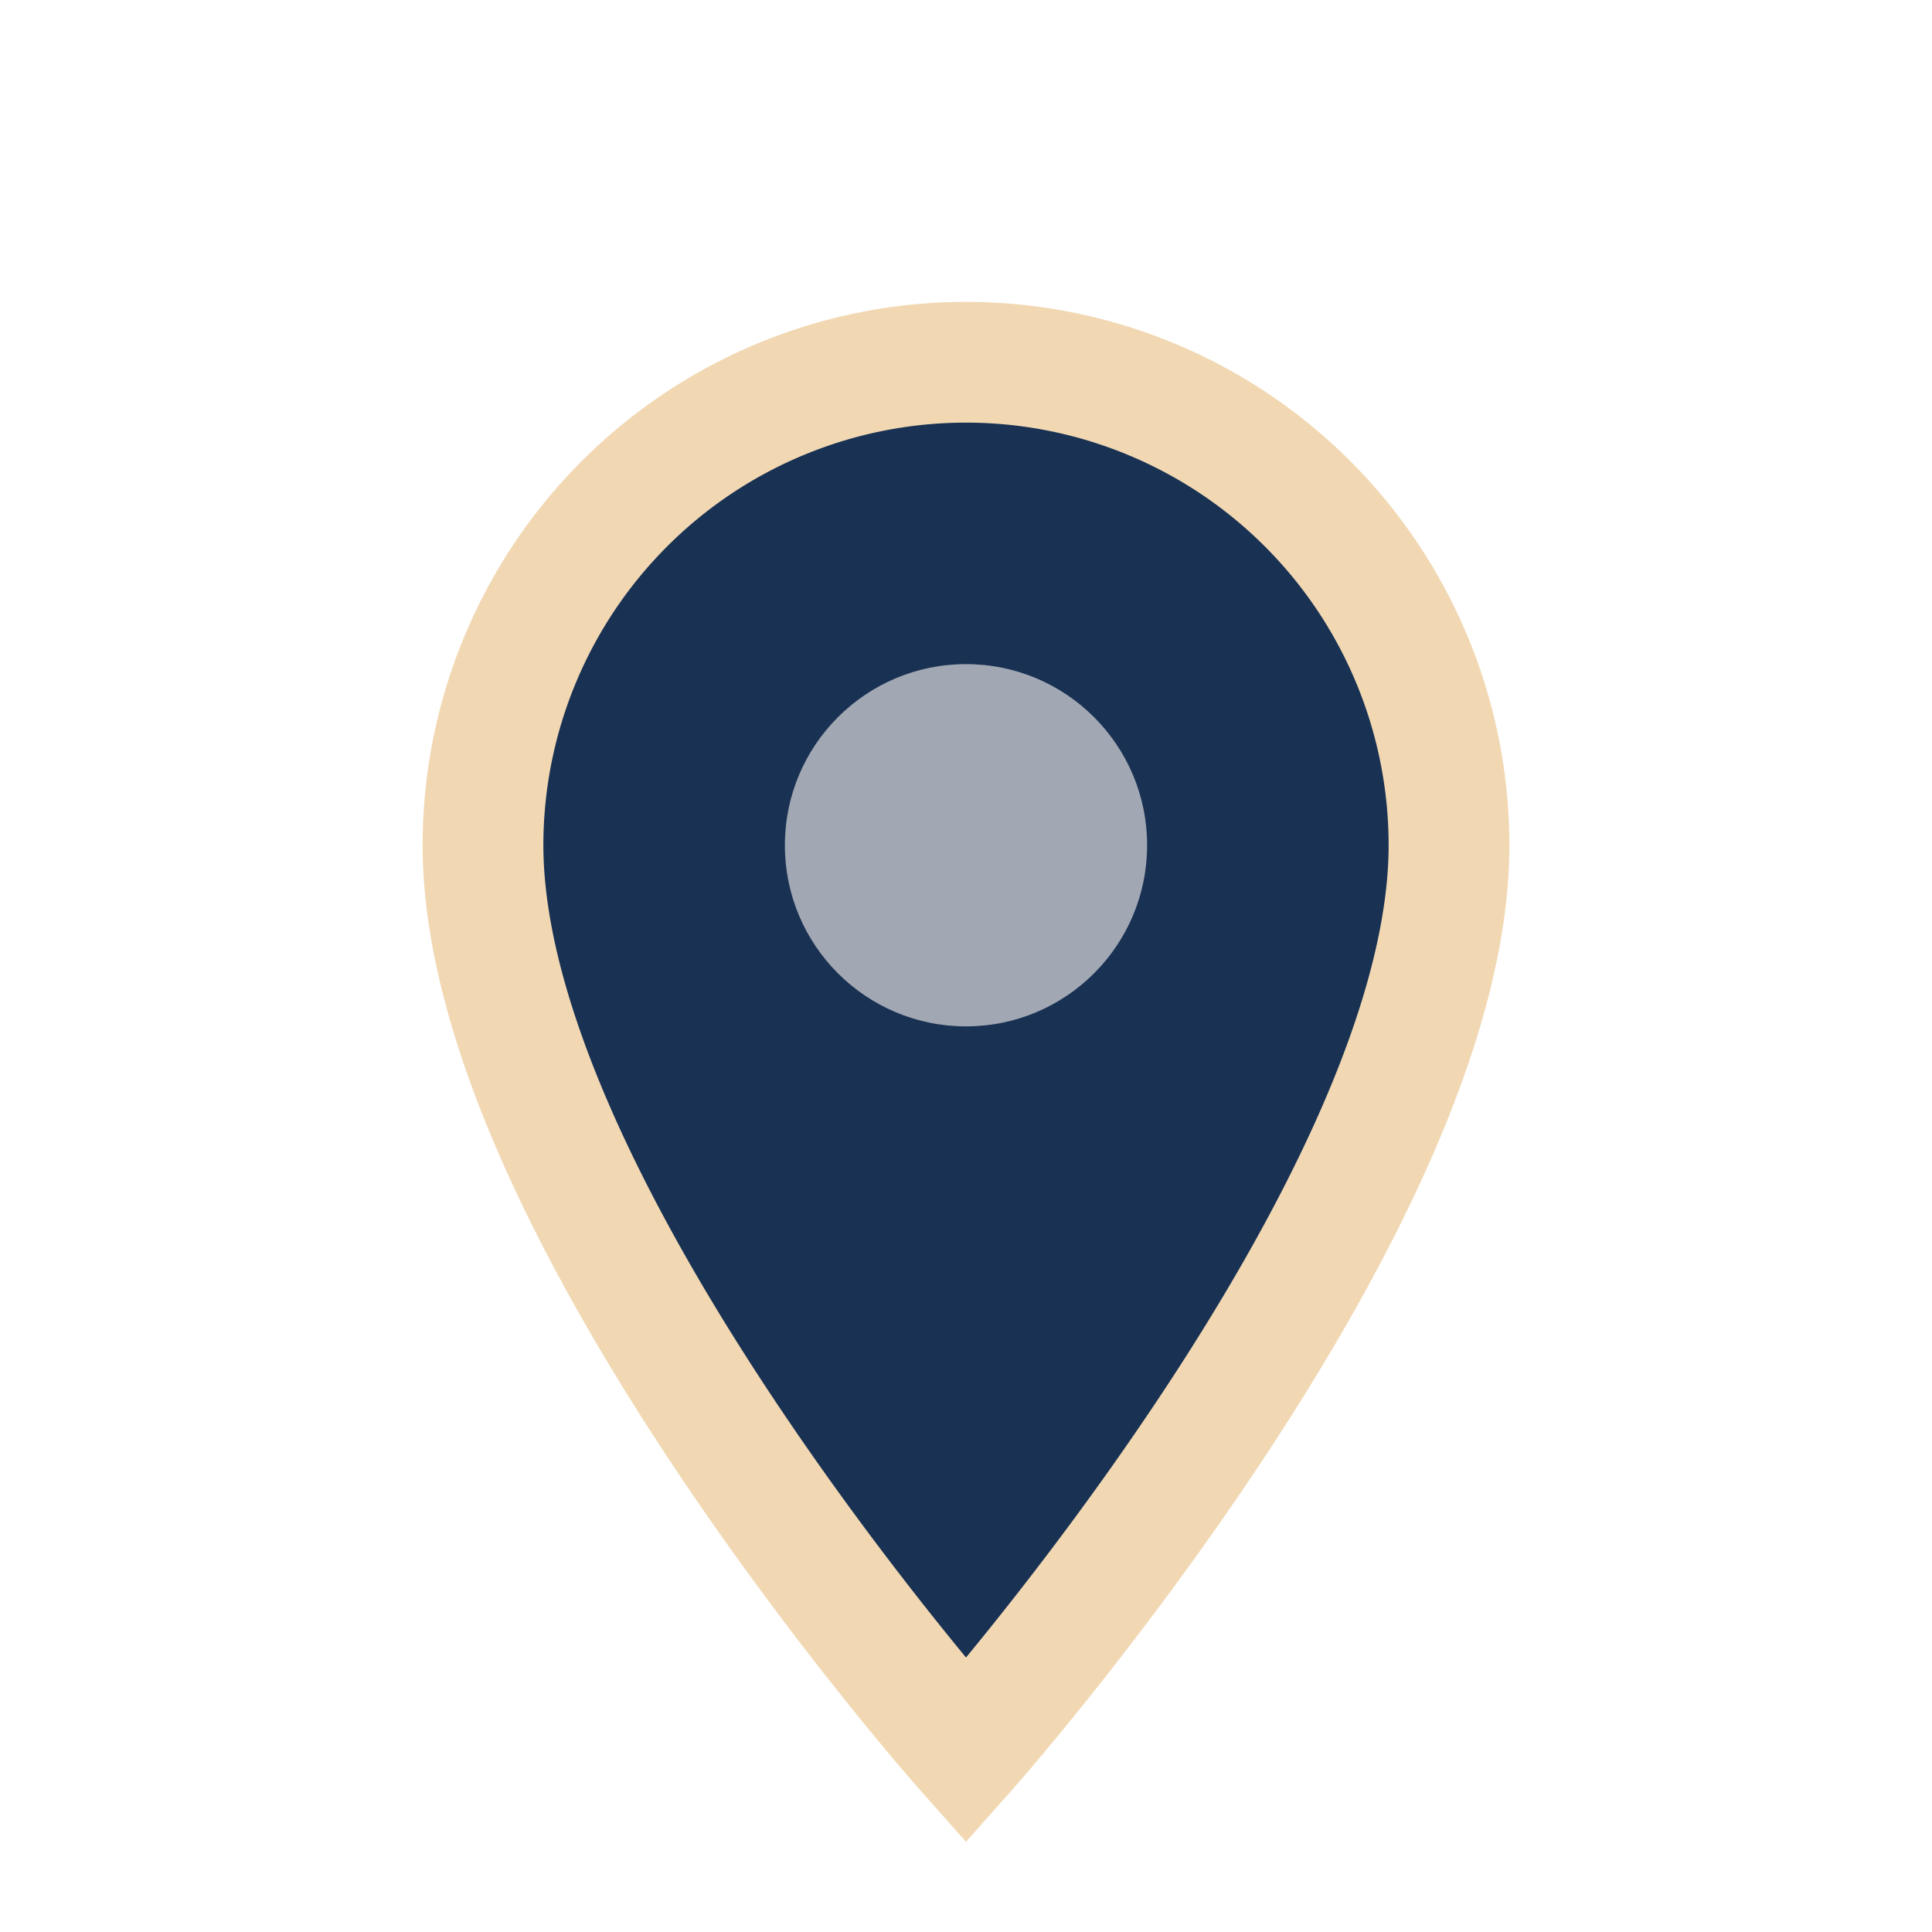
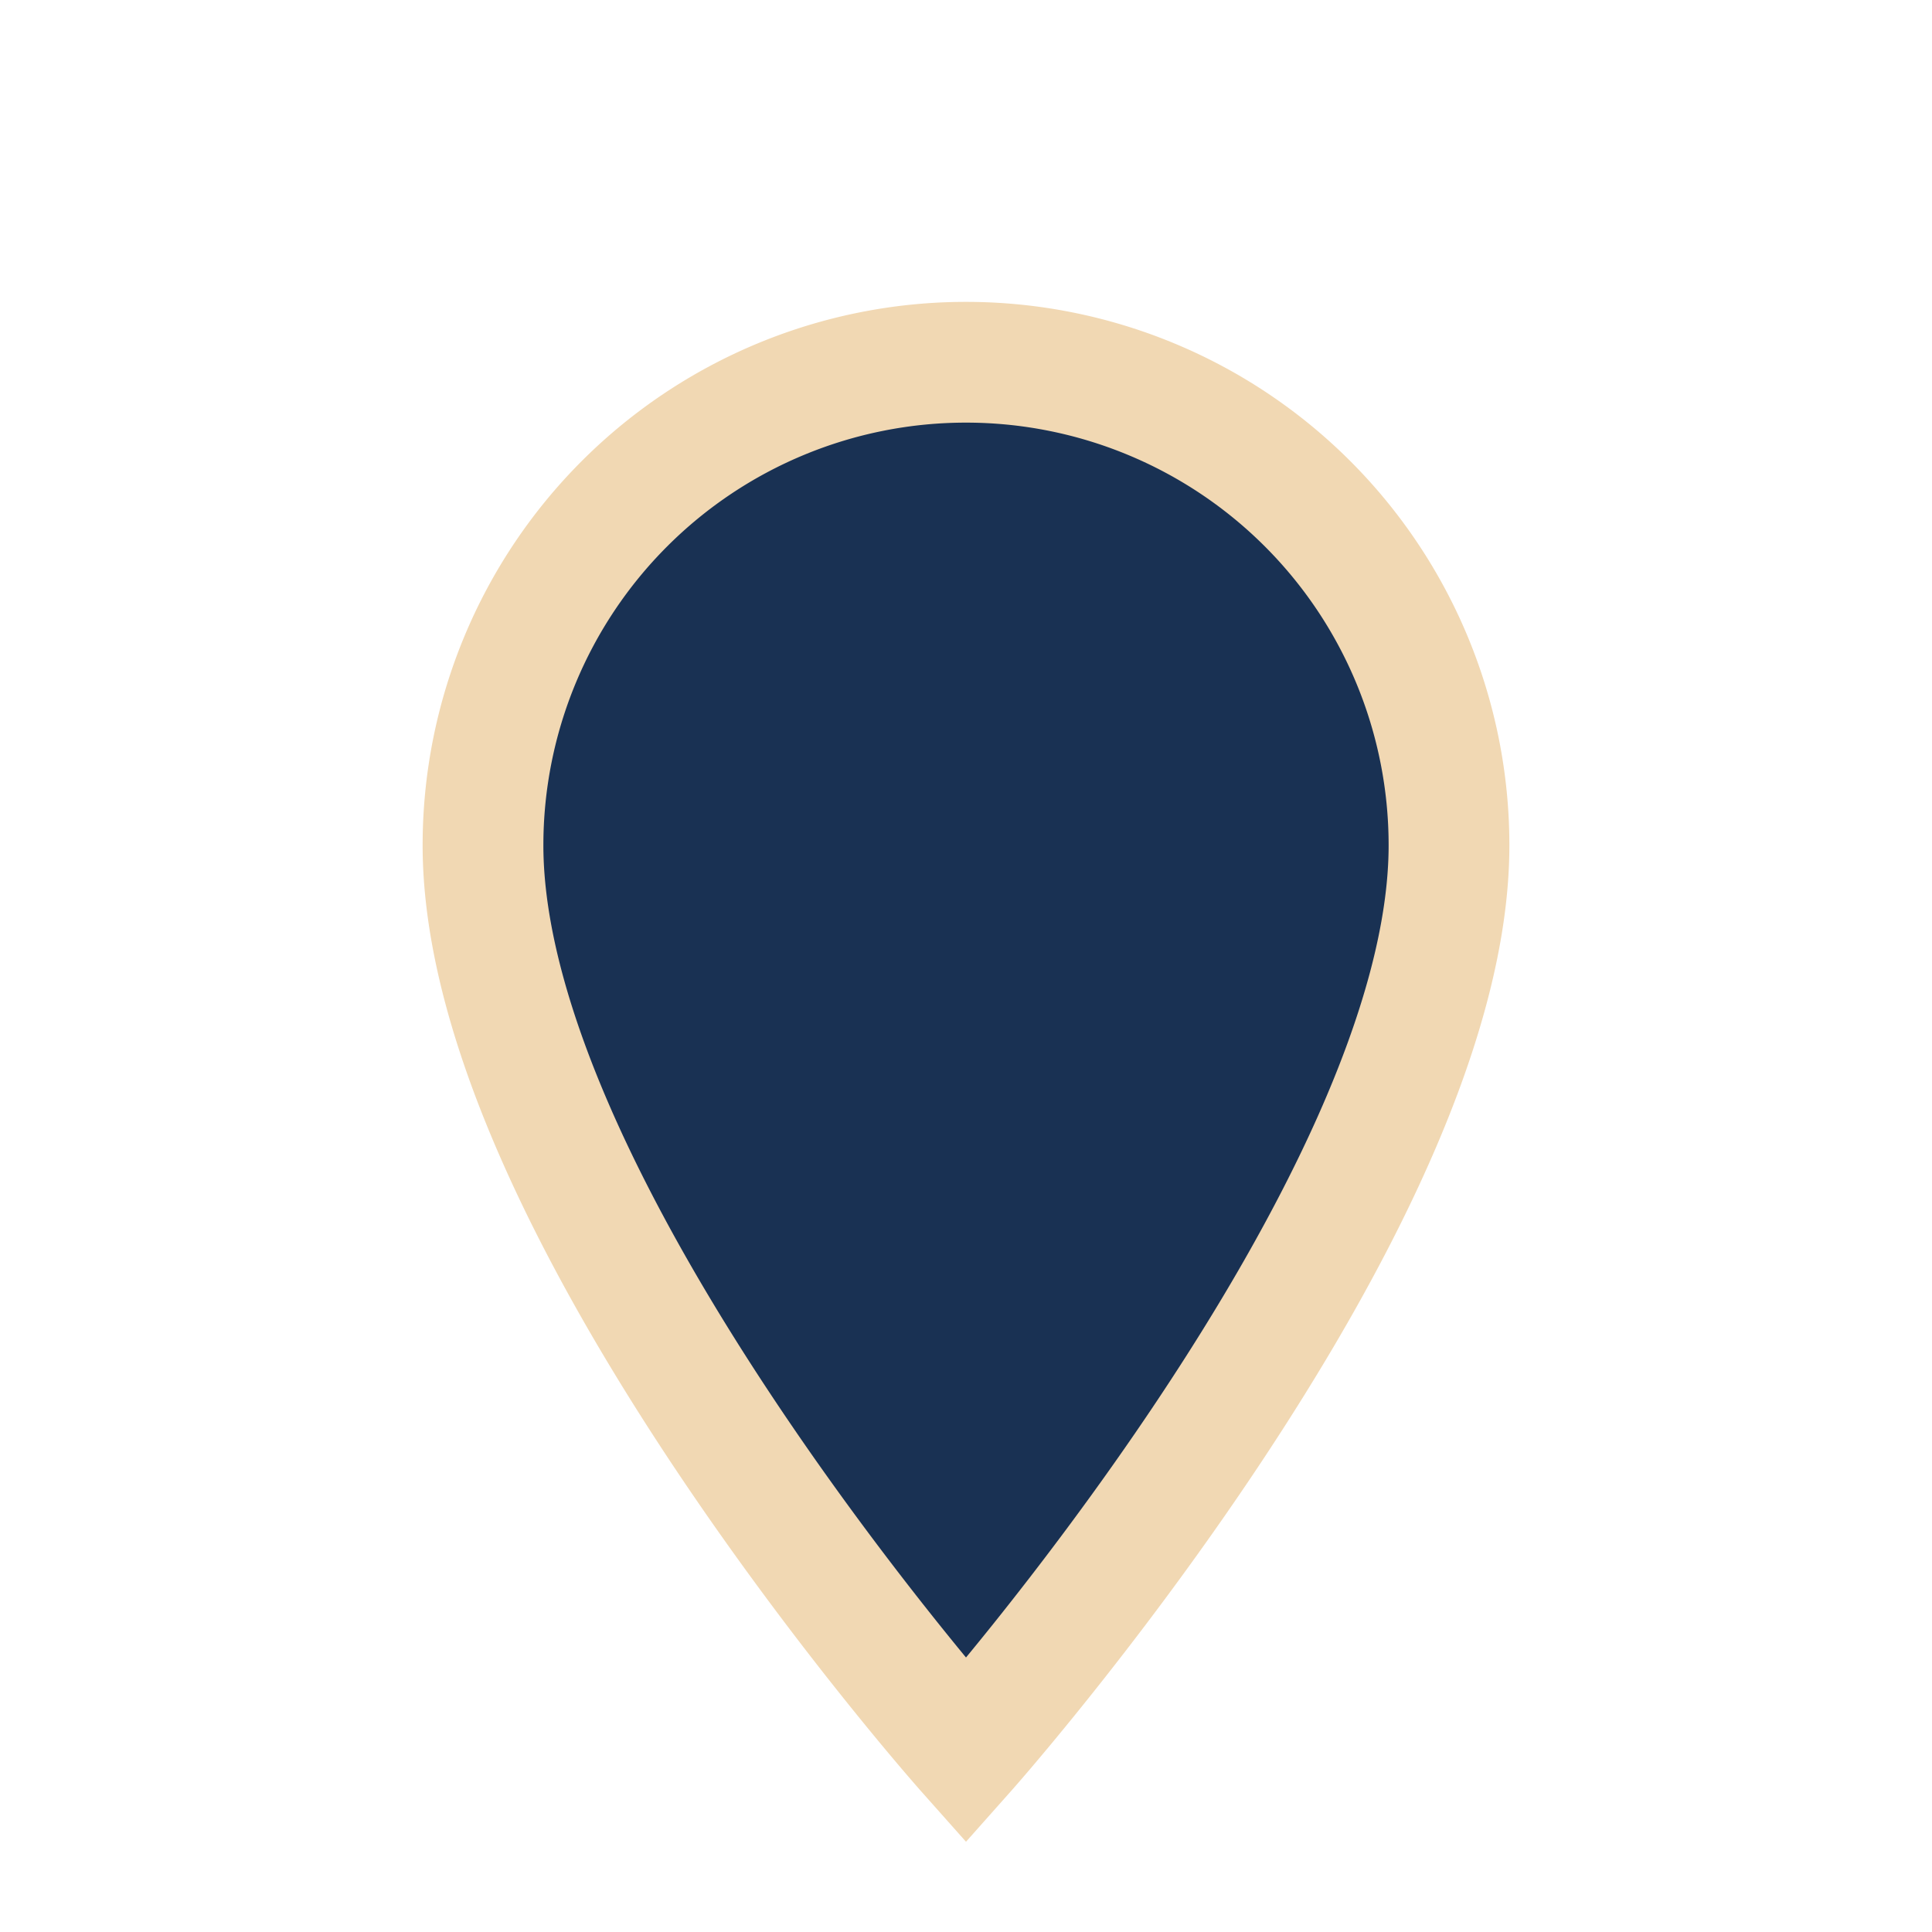
<svg xmlns="http://www.w3.org/2000/svg" width="32" height="32" viewBox="0 0 32 32">
  <path d="M16 29s-8-9-8-15a8 8 0 1 1 16 0c0 6-8 15-8 15z" fill="#193153" stroke="#F1D8B3" stroke-width="2" />
-   <circle cx="16" cy="14" r="3" fill="#A1A7B3" />
</svg>